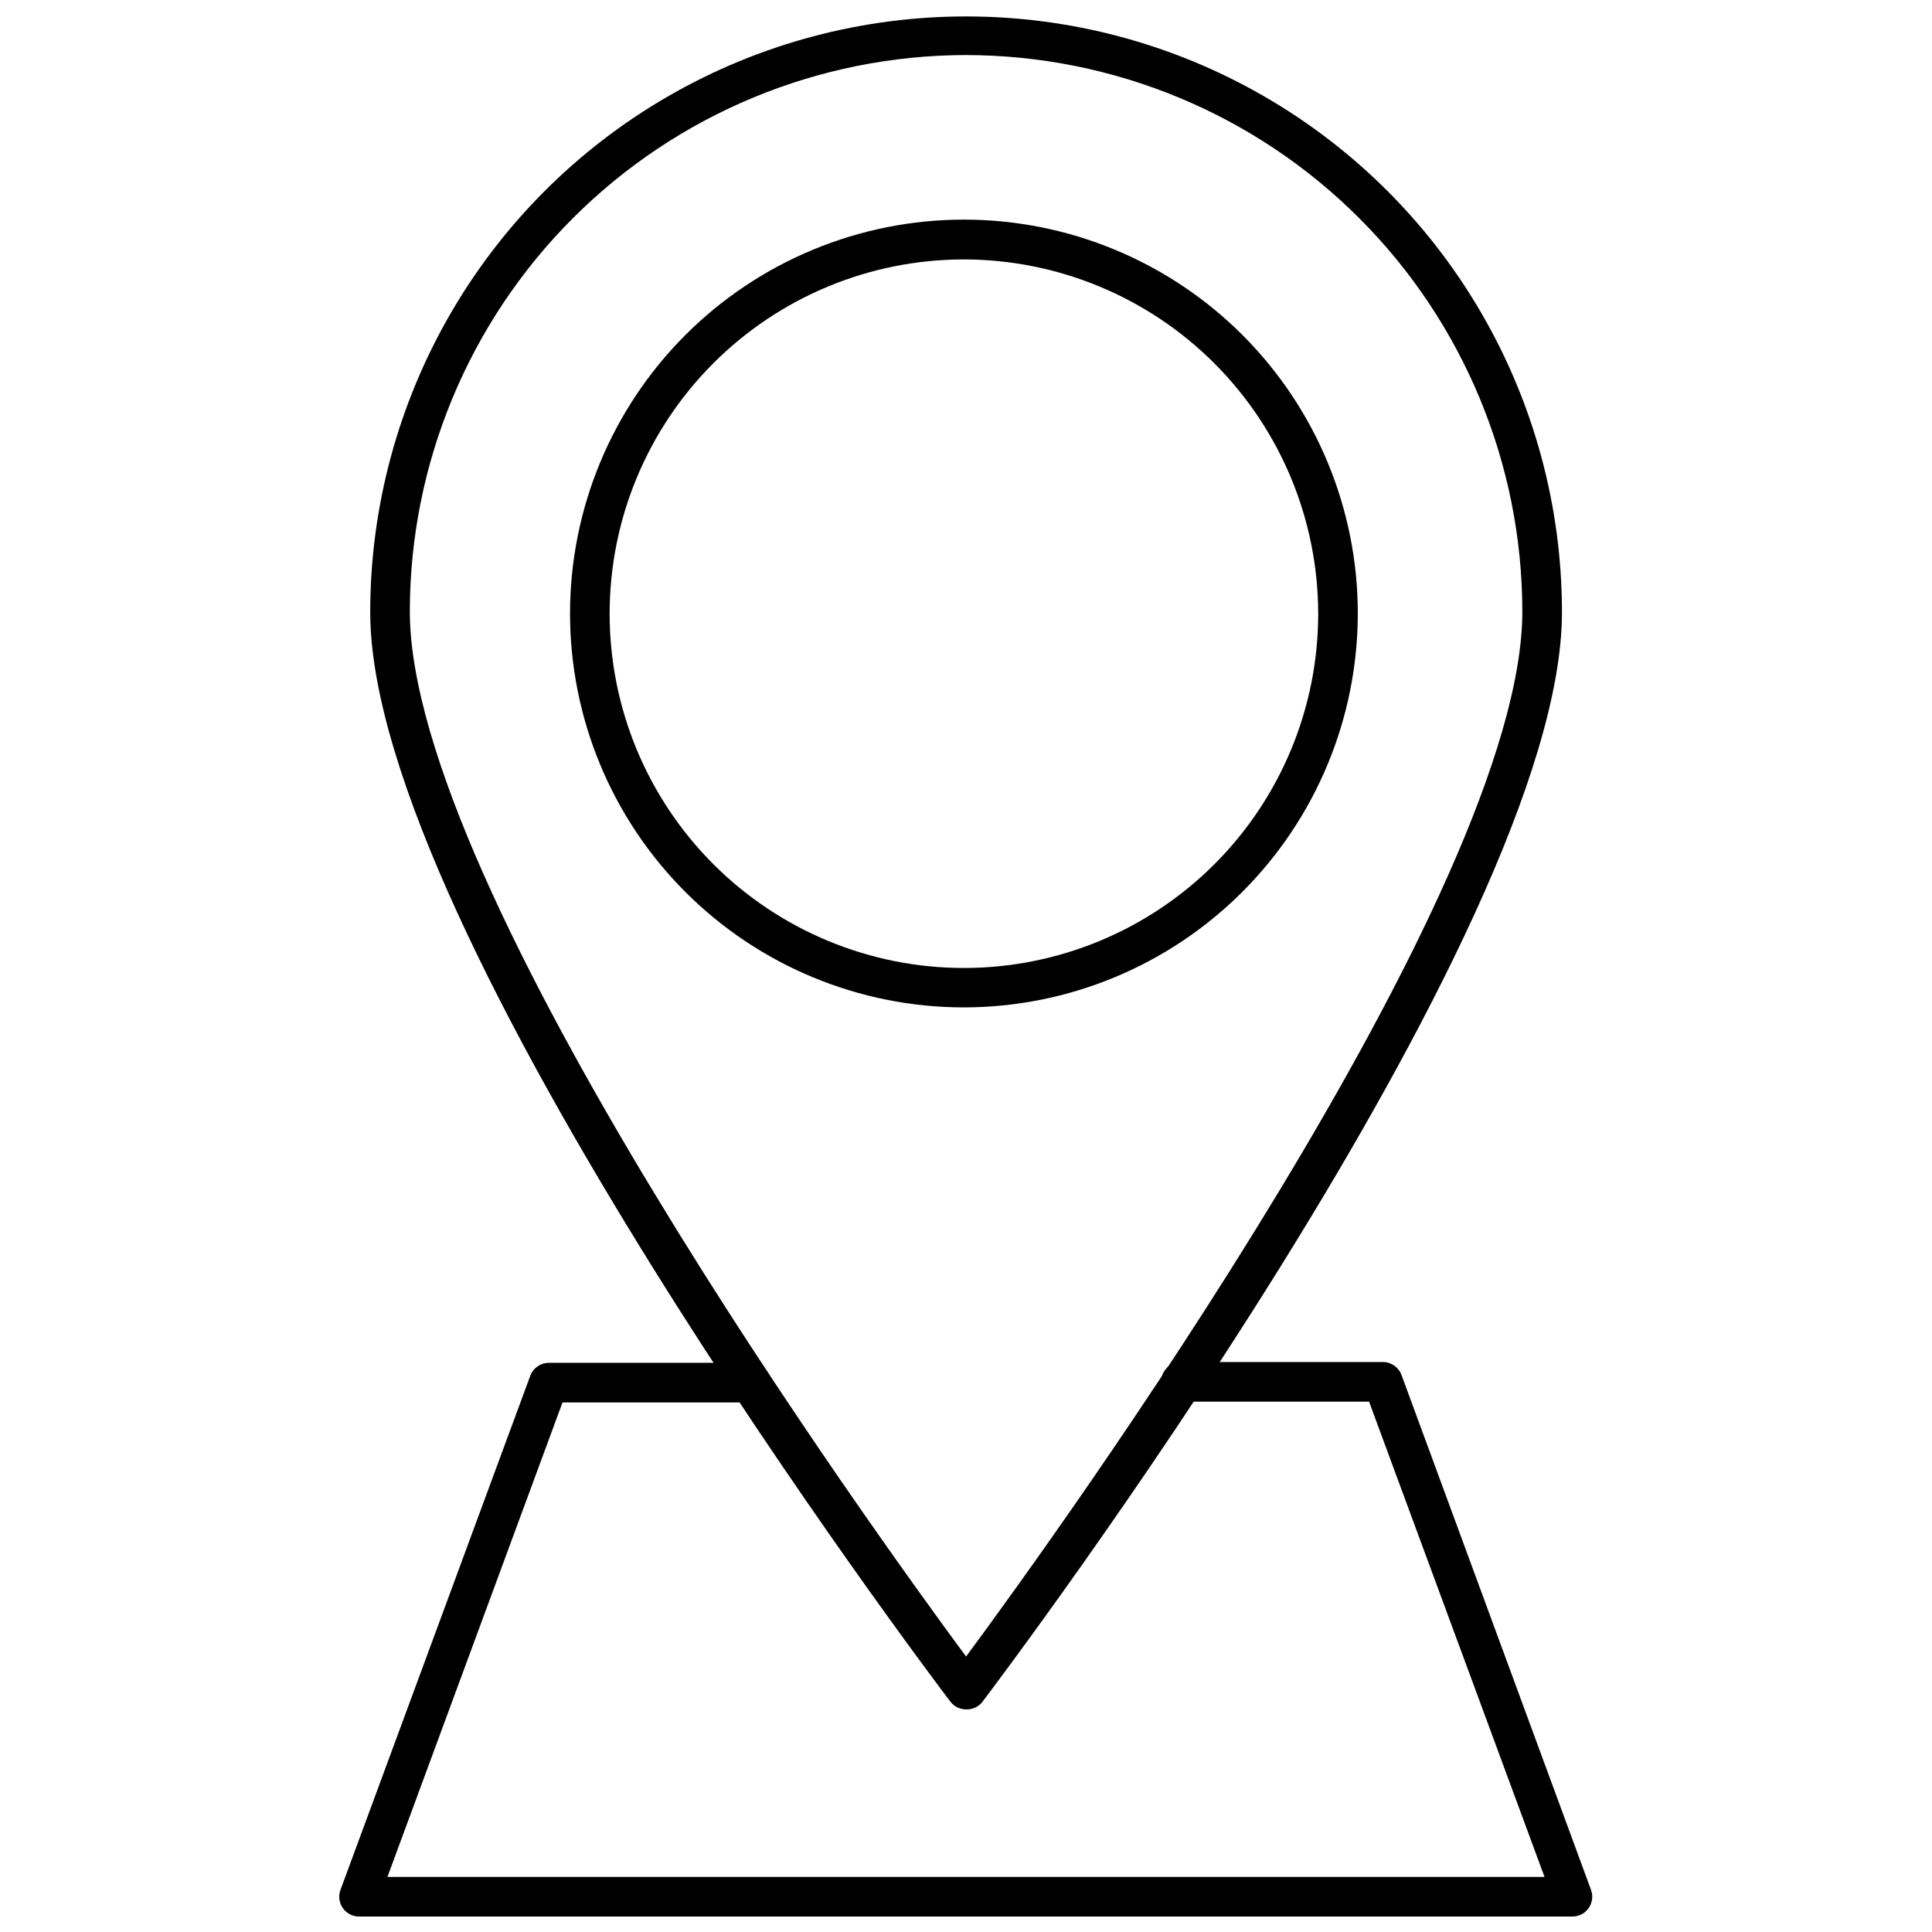
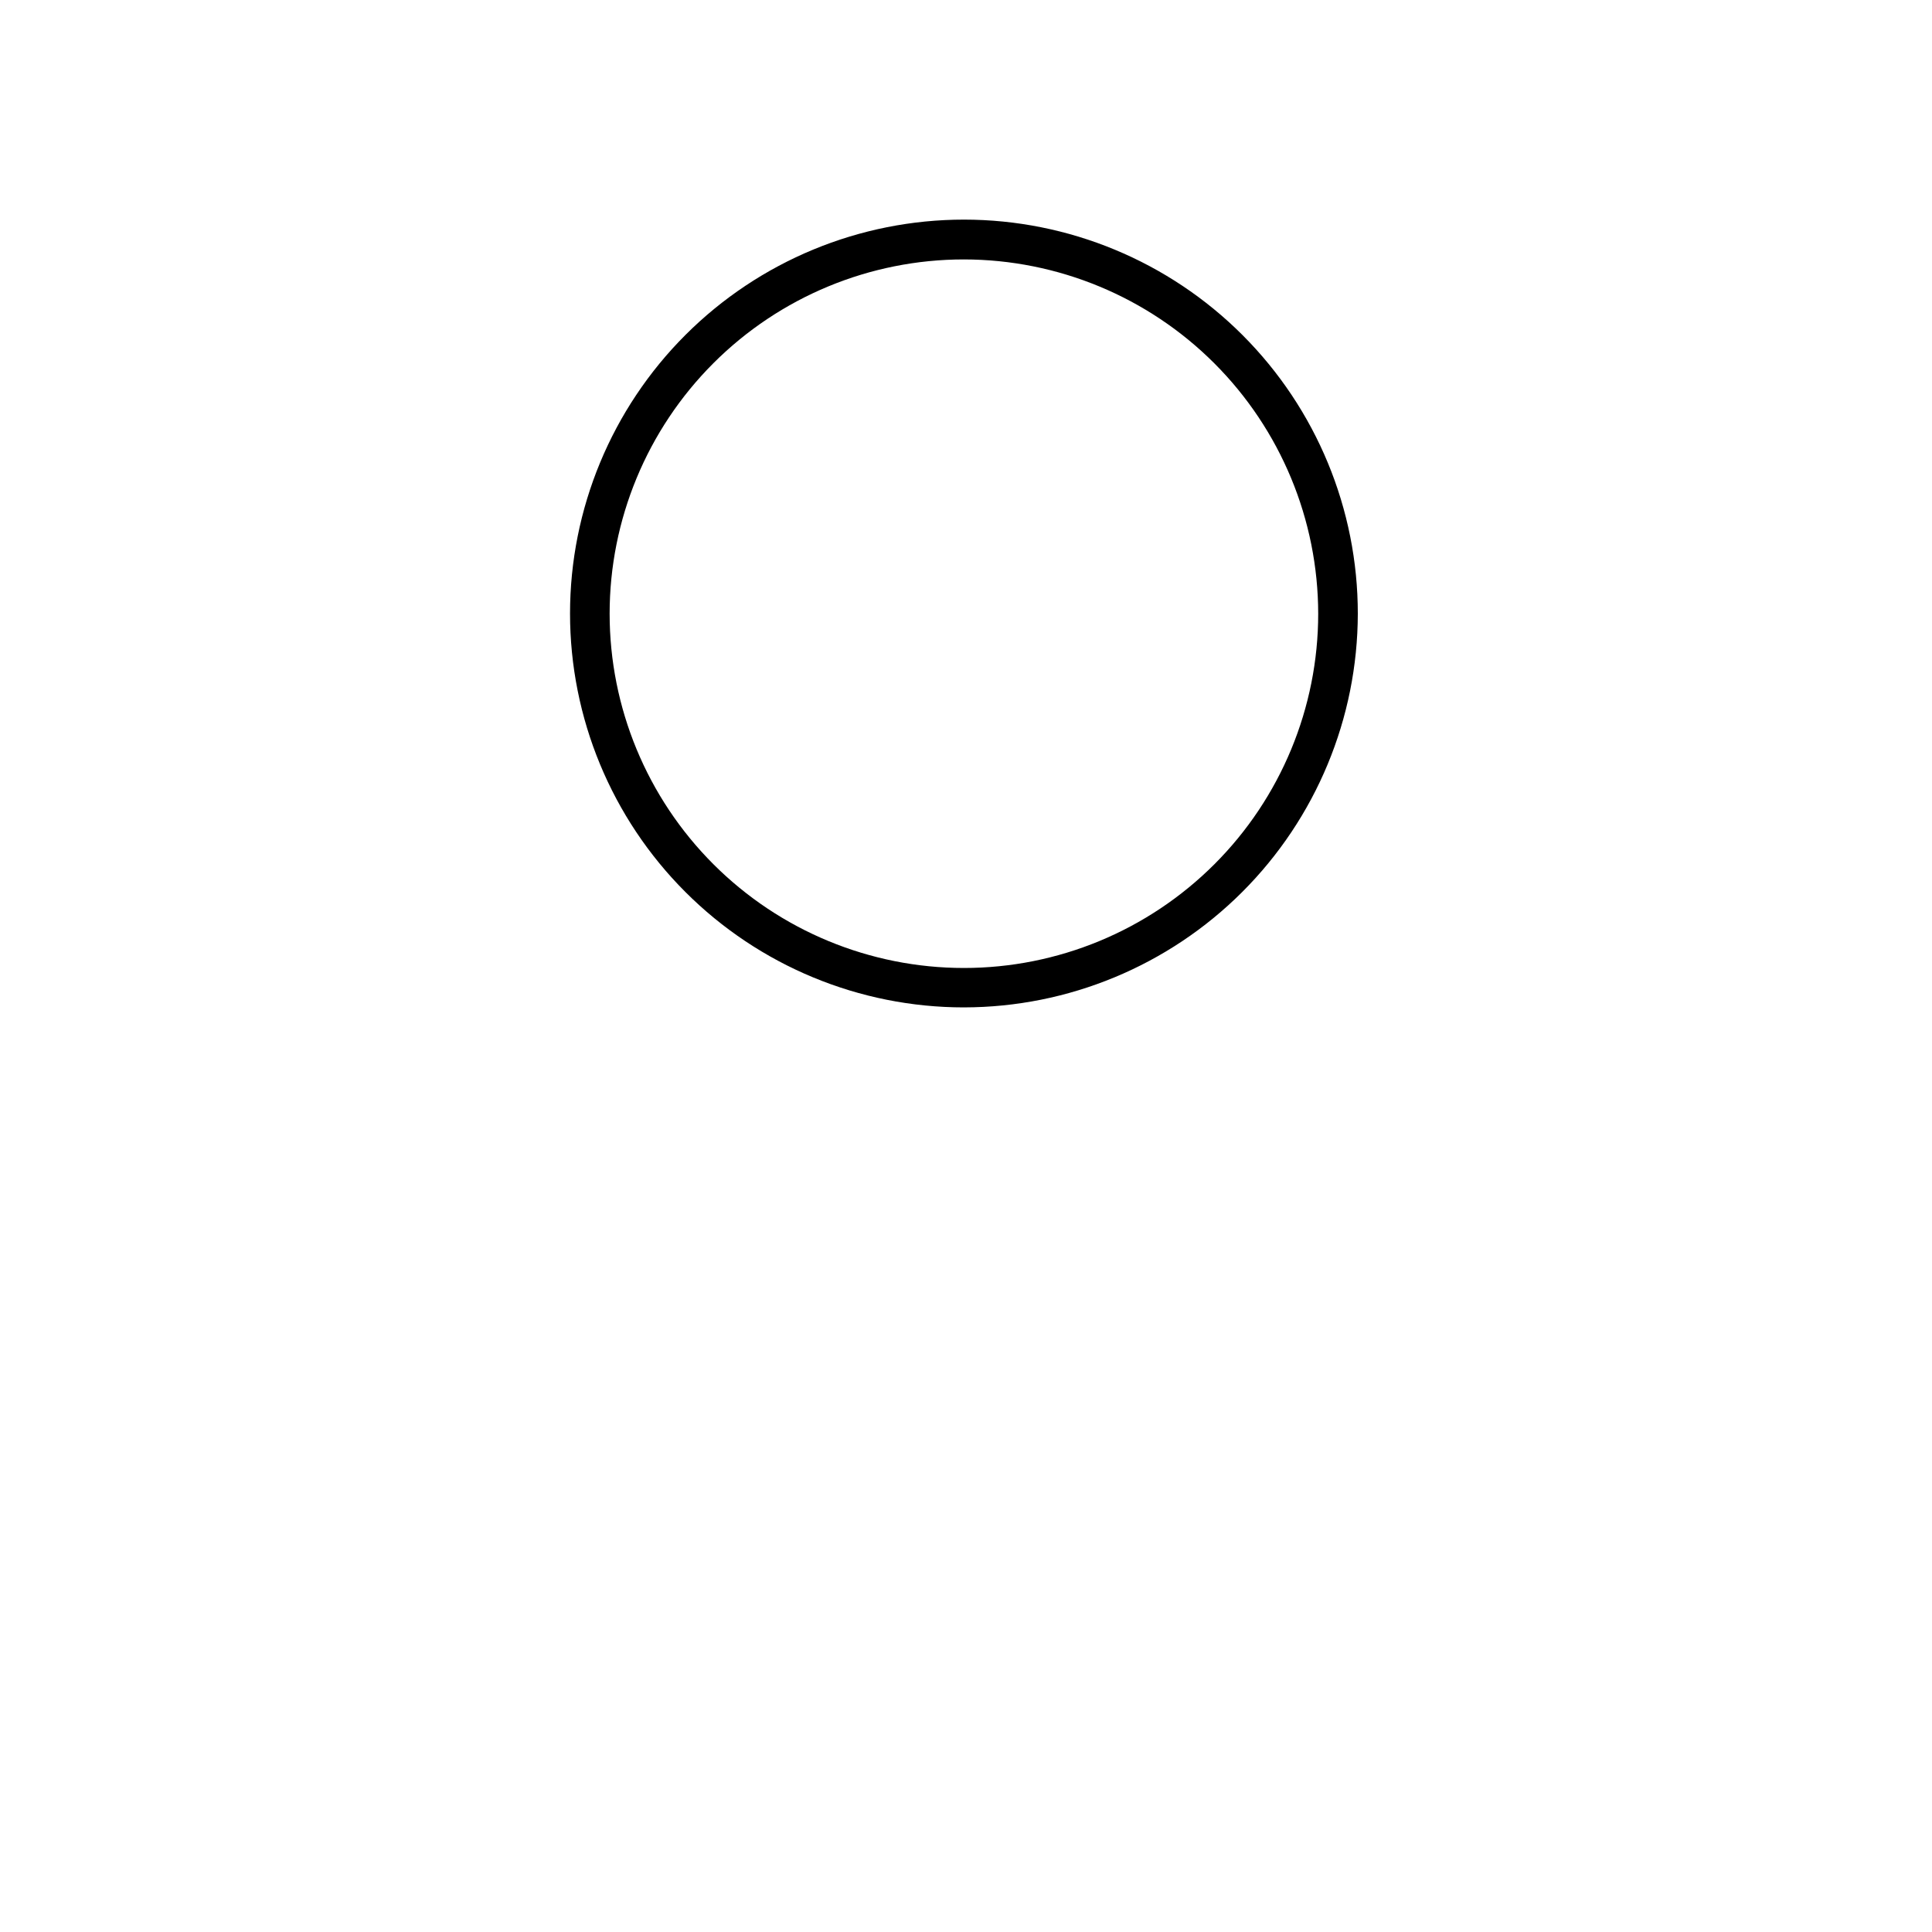
<svg xmlns="http://www.w3.org/2000/svg" width="800px" height="800px" version="1.1" viewBox="144 144 512 512">
  <defs>
    <clipPath id="b">
-       <path d="m242 148.09h316v449.91h-316z" />
-     </clipPath>
+       </clipPath>
    <clipPath id="a">
-       <path d="m233 504h333v147.9h-333z" />
-     </clipPath>
+       </clipPath>
  </defs>
  <g clip-path="url(#b)">
    <path d="m400.02 597.01c-1.652 0-3.207-0.777-4.195-2.098-6.246-8.238-153.71-203.78-153.71-288.64 0-56.418 30.098-108.55 78.953-136.76 48.859-28.207 109.05-28.207 157.91 0 48.859 28.211 78.957 80.34 78.957 136.76 0 85.121-147.47 280.66-153.71 288.9-1.043 1.223-2.59 1.902-4.199 1.836zm0-438.42c-39.082 0.043-76.555 15.586-104.19 43.223s-43.184 65.109-43.223 104.2c0 73.891 123.01 243.93 147.41 276.99 24.457-33.062 147.42-203.15 147.42-276.99v0.004c-0.043-39.086-15.586-76.559-43.223-104.2s-65.109-43.18-104.2-43.223z" />
  </g>
  <path d="m399.45 410.97c-27.688 0-54.242-11-73.816-30.582-19.578-19.578-30.574-46.133-30.57-73.82 0.008-27.688 11.012-54.238 30.594-73.812 19.582-19.57 46.141-30.562 73.828-30.555 27.684 0.012 54.234 11.02 73.805 30.605 19.57 19.586 30.555 46.145 30.543 73.832-0.043 27.668-11.055 54.188-30.625 73.746-19.566 19.559-46.094 30.555-73.758 30.586zm0-198.22c-24.902 0-48.781 9.891-66.391 27.5-17.605 17.605-27.5 41.484-27.5 66.387 0 24.898 9.895 48.781 27.5 66.387 17.609 17.609 41.488 27.5 66.391 27.5 24.898 0 48.777-9.891 66.387-27.5 17.605-17.605 27.5-41.488 27.5-66.387-0.027-24.891-9.93-48.758-27.531-66.359-17.602-17.602-41.465-27.5-66.355-27.527z" />
  <g clip-path="url(#a)">
    <path d="m560.82 651.9h-321.65c-1.723 0.008-3.34-0.836-4.324-2.25-0.984-1.414-1.211-3.219-0.609-4.832l50.277-136.19c0.75-2.078 2.723-3.465 4.934-3.465h53.531c2.898 0 5.246 2.352 5.246 5.25 0 2.898-2.348 5.246-5.246 5.246h-49.91l-46.395 125.74h306.64l-46.5-125.95h-49.855c-2.898 0-5.246-2.348-5.246-5.246 0-2.898 2.348-5.25 5.246-5.25h53.531c2.207 0.004 4.18 1.387 4.934 3.465l50.223 136.45c0.574 1.59 0.348 3.359-0.609 4.754s-2.527 2.242-4.219 2.277z" />
  </g>
</svg>